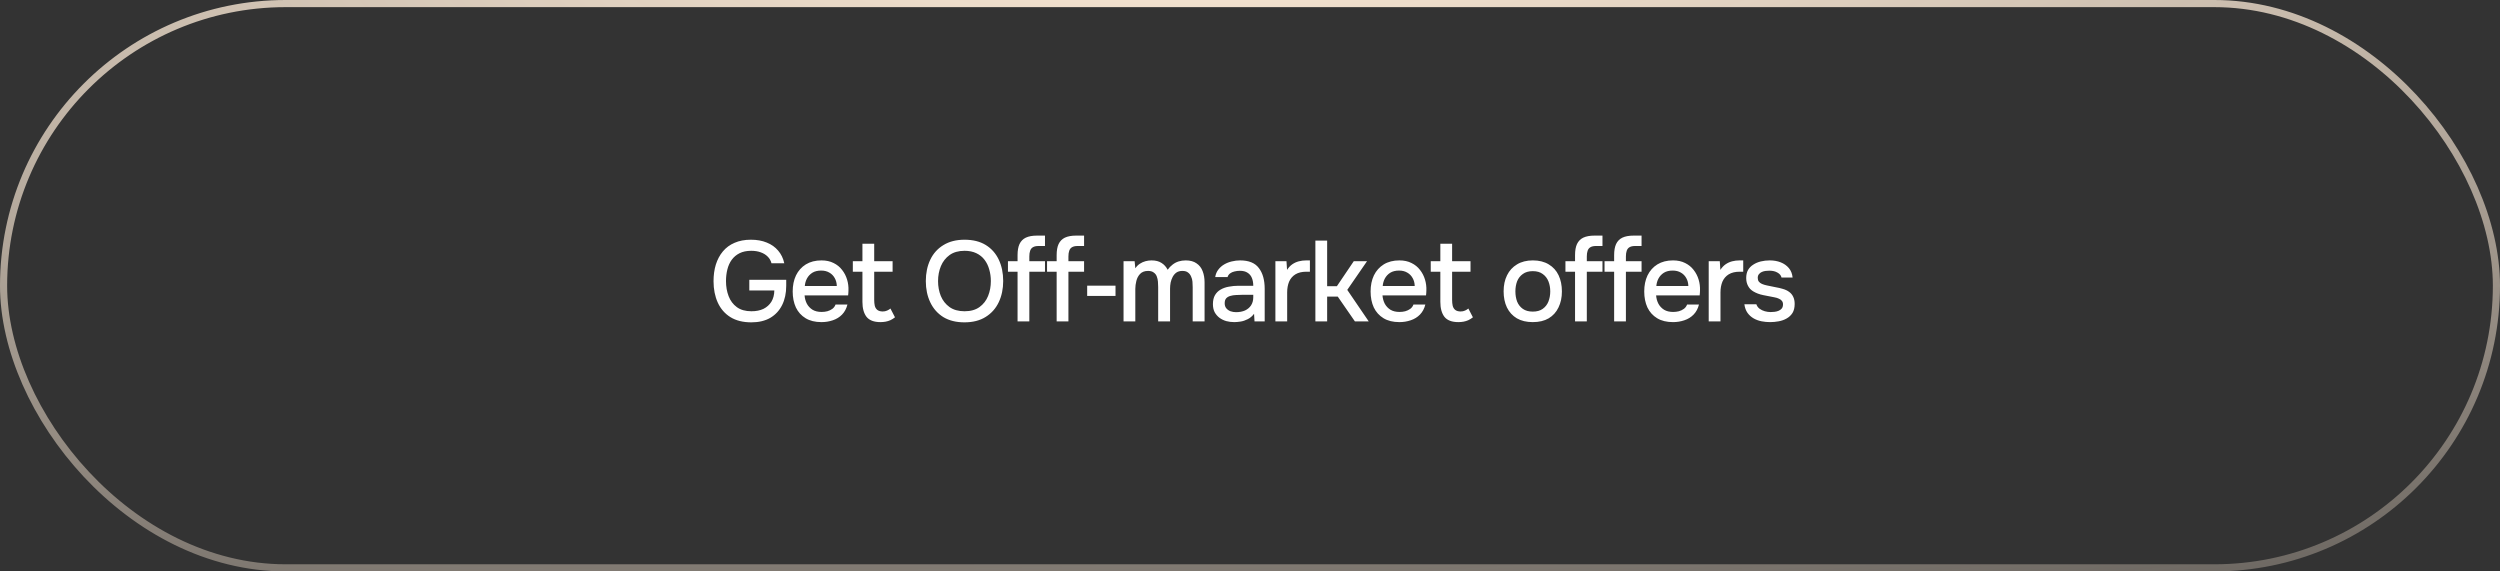
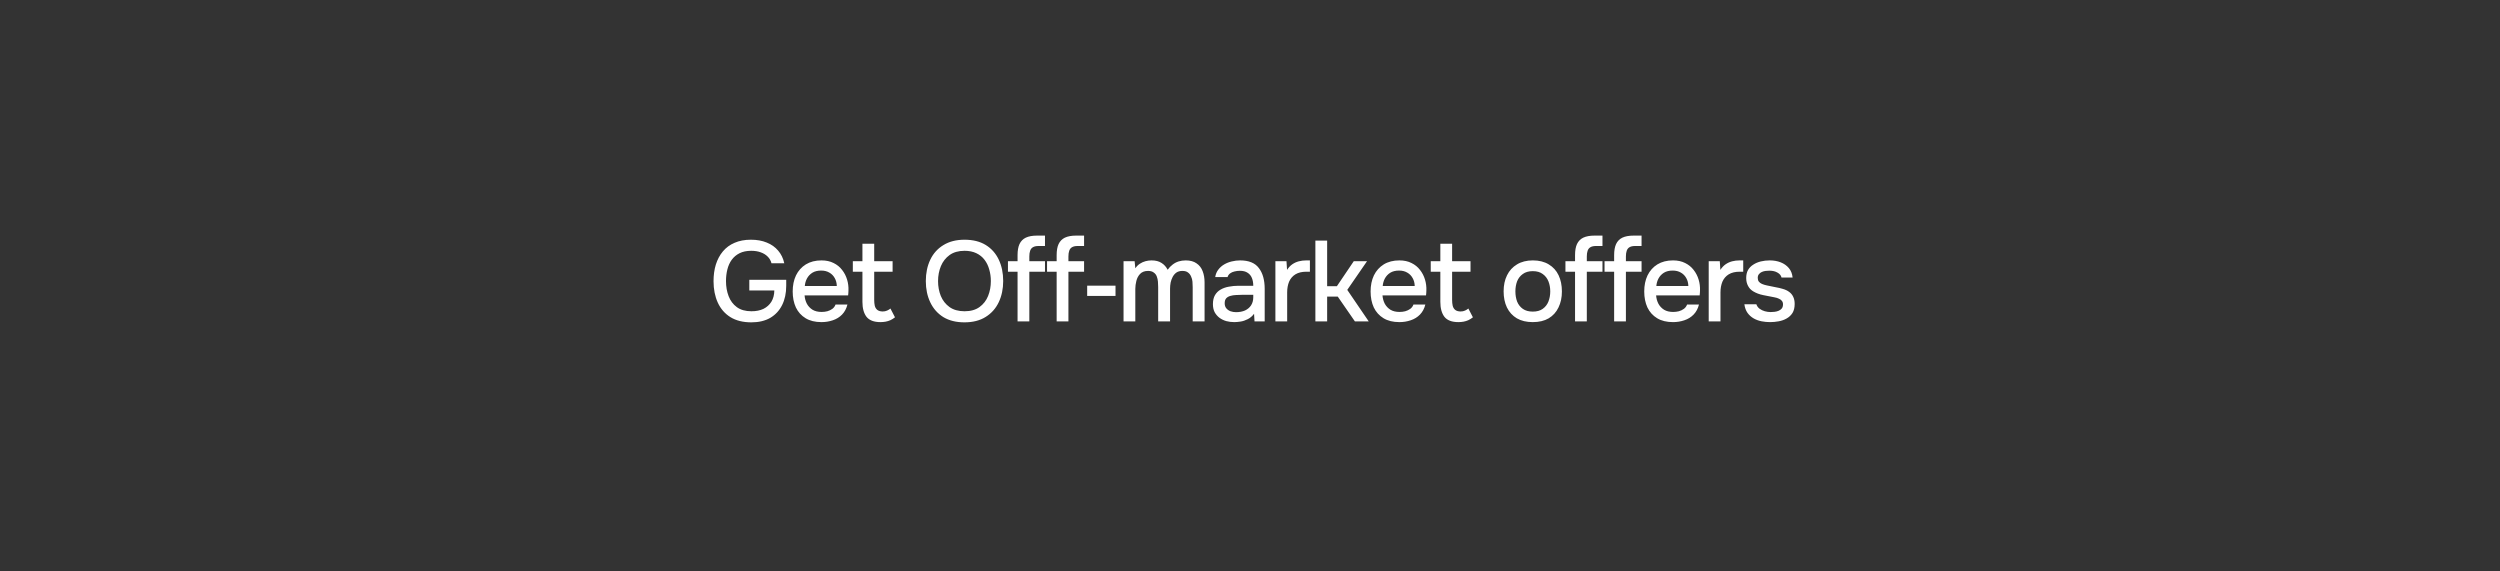
<svg xmlns="http://www.w3.org/2000/svg" width="350" height="80" viewBox="0 0 350 80" fill="none">
  <rect x="0" y="0" width="350" height="80" fill="#333333" stroke="none" />
-   <rect x="0.5" y="0.5" width="349" height="79" rx="39.5" stroke="url(#paint0_radial_157_4000)" />
  <path d="M105.191 45.128C104.017 45.128 103.036 44.883 102.247 44.392C101.468 43.901 100.881 43.224 100.487 42.36C100.092 41.485 99.895 40.488 99.895 39.368C99.895 38.525 100.001 37.752 100.215 37.048C100.439 36.333 100.769 35.715 101.207 35.192C101.644 34.669 102.188 34.269 102.839 33.992C103.5 33.704 104.263 33.56 105.127 33.56C105.969 33.56 106.711 33.693 107.351 33.96C107.991 34.216 108.519 34.589 108.935 35.08C109.361 35.571 109.649 36.163 109.799 36.856H108.007C107.911 36.483 107.729 36.168 107.463 35.912C107.207 35.656 106.881 35.459 106.487 35.32C106.103 35.181 105.665 35.112 105.175 35.112C104.535 35.112 103.991 35.224 103.543 35.448C103.095 35.672 102.727 35.981 102.439 36.376C102.161 36.76 101.959 37.208 101.831 37.72C101.703 38.232 101.639 38.776 101.639 39.352C101.639 40.12 101.761 40.824 102.007 41.464C102.252 42.104 102.636 42.616 103.159 43C103.681 43.384 104.364 43.576 105.207 43.576C105.857 43.576 106.417 43.464 106.887 43.24C107.356 43.005 107.724 42.675 107.991 42.248C108.257 41.811 108.396 41.283 108.407 40.664H104.903V39.176H110.071V40.008C110.071 41.043 109.879 41.944 109.495 42.712C109.111 43.48 108.556 44.077 107.831 44.504C107.105 44.92 106.225 45.128 105.191 45.128ZM115.009 45.096C114.123 45.096 113.382 44.915 112.785 44.552C112.187 44.189 111.734 43.688 111.425 43.048C111.126 42.397 110.977 41.651 110.977 40.808C110.977 39.955 111.131 39.203 111.441 38.552C111.761 37.901 112.219 37.389 112.817 37.016C113.425 36.643 114.155 36.456 115.009 36.456C115.659 36.456 116.225 36.579 116.705 36.824C117.185 37.059 117.579 37.379 117.889 37.784C118.209 38.189 118.443 38.643 118.593 39.144C118.742 39.635 118.806 40.147 118.785 40.68C118.785 40.797 118.779 40.909 118.769 41.016C118.758 41.123 118.747 41.235 118.737 41.352H112.641C112.673 41.779 112.779 42.168 112.961 42.52C113.153 42.872 113.419 43.155 113.761 43.368C114.102 43.571 114.523 43.672 115.025 43.672C115.302 43.672 115.569 43.64 115.825 43.576C116.091 43.501 116.326 43.389 116.529 43.24C116.742 43.08 116.891 42.877 116.977 42.632H118.641C118.502 43.197 118.251 43.667 117.889 44.04C117.537 44.403 117.105 44.669 116.593 44.84C116.091 45.011 115.563 45.096 115.009 45.096ZM112.673 40.04H117.153C117.142 39.624 117.046 39.256 116.865 38.936C116.683 38.605 116.433 38.349 116.113 38.168C115.793 37.976 115.409 37.88 114.961 37.88C114.47 37.88 114.059 37.981 113.729 38.184C113.409 38.387 113.158 38.653 112.977 38.984C112.806 39.304 112.705 39.656 112.673 40.04ZM123.268 45.096C122.362 45.096 121.711 44.851 121.316 44.36C120.932 43.859 120.74 43.16 120.74 42.264V38.04H119.396V36.568H120.74V34.12H122.388V36.568H124.964V38.04H122.388V41.992C122.388 42.291 122.415 42.563 122.468 42.808C122.532 43.053 122.65 43.245 122.82 43.384C122.991 43.523 123.236 43.597 123.556 43.608C123.802 43.608 124.015 43.565 124.196 43.48C124.388 43.395 124.543 43.299 124.66 43.192L125.3 44.424C125.098 44.584 124.884 44.717 124.66 44.824C124.447 44.92 124.223 44.989 123.988 45.032C123.754 45.075 123.514 45.096 123.268 45.096ZM135.023 45.128C133.861 45.128 132.874 44.883 132.063 44.392C131.263 43.891 130.655 43.203 130.239 42.328C129.823 41.453 129.615 40.461 129.615 39.352C129.615 38.232 129.823 37.235 130.239 36.36C130.655 35.485 131.269 34.803 132.079 34.312C132.89 33.811 133.877 33.56 135.039 33.56C136.213 33.56 137.199 33.805 137.999 34.296C138.799 34.787 139.407 35.469 139.823 36.344C140.239 37.219 140.447 38.216 140.447 39.336C140.447 40.445 140.239 41.437 139.823 42.312C139.407 43.187 138.794 43.875 137.983 44.376C137.183 44.877 136.197 45.128 135.023 45.128ZM135.039 43.576C135.893 43.576 136.591 43.379 137.135 42.984C137.679 42.589 138.079 42.072 138.335 41.432C138.591 40.792 138.719 40.099 138.719 39.352C138.719 38.787 138.645 38.248 138.495 37.736C138.357 37.224 138.138 36.771 137.839 36.376C137.541 35.981 137.157 35.672 136.687 35.448C136.218 35.224 135.669 35.112 135.039 35.112C134.197 35.112 133.498 35.309 132.943 35.704C132.399 36.099 131.994 36.616 131.727 37.256C131.461 37.896 131.327 38.595 131.327 39.352C131.327 40.099 131.455 40.792 131.711 41.432C131.978 42.072 132.383 42.589 132.927 42.984C133.482 43.379 134.186 43.576 135.039 43.576ZM142.458 45V38.04H141.114V36.568H142.458V35.72C142.458 35.08 142.548 34.563 142.73 34.168C142.922 33.763 143.215 33.464 143.61 33.272C144.015 33.08 144.543 32.984 145.194 32.984H146.298V34.44H145.386C145.055 34.44 144.794 34.499 144.602 34.616C144.42 34.723 144.292 34.888 144.218 35.112C144.143 35.325 144.106 35.587 144.106 35.896V36.568H146.298V38.04H144.106V45H142.458ZM147.931 45V38.04H146.587V36.568H147.931V35.72C147.931 35.08 148.021 34.563 148.203 34.168C148.395 33.763 148.688 33.464 149.083 33.272C149.488 33.08 150.016 32.984 150.667 32.984H151.771V34.44H150.859C150.528 34.44 150.267 34.499 150.075 34.616C149.893 34.723 149.765 34.888 149.691 35.112C149.616 35.325 149.579 35.587 149.579 35.896V36.568H151.771V38.04H149.579V45H147.931ZM152.204 41.432V39.992H156.172V41.432H152.204ZM157.296 45V36.568H158.848L158.944 37.56C159.136 37.283 159.349 37.069 159.584 36.92C159.829 36.76 160.091 36.643 160.368 36.568C160.645 36.493 160.928 36.456 161.216 36.456C161.781 36.456 162.245 36.573 162.608 36.808C162.981 37.043 163.269 37.363 163.472 37.768C163.675 37.48 163.904 37.24 164.16 37.048C164.416 36.845 164.699 36.696 165.008 36.6C165.317 36.504 165.648 36.456 166 36.456C166.629 36.456 167.136 36.595 167.52 36.872C167.915 37.139 168.197 37.501 168.368 37.96C168.549 38.419 168.64 38.947 168.64 39.544V45H166.976V40.2C166.976 39.944 166.965 39.688 166.944 39.432C166.923 39.176 166.859 38.936 166.752 38.712C166.656 38.477 166.512 38.291 166.32 38.152C166.139 38.003 165.877 37.928 165.536 37.928C165.205 37.928 164.928 38.003 164.704 38.152C164.491 38.301 164.315 38.504 164.176 38.76C164.048 39.005 163.952 39.272 163.888 39.56C163.835 39.848 163.808 40.136 163.808 40.424V45H162.144V40.184C162.144 39.939 162.133 39.688 162.112 39.432C162.091 39.176 162.037 38.936 161.952 38.712C161.867 38.477 161.723 38.291 161.52 38.152C161.328 38.003 161.067 37.928 160.736 37.928C160.256 37.928 159.883 38.067 159.616 38.344C159.36 38.611 159.184 38.941 159.088 39.336C158.992 39.72 158.944 40.088 158.944 40.44V45H157.296ZM172.785 45.096C172.401 45.096 172.028 45.048 171.665 44.952C171.313 44.845 170.999 44.691 170.721 44.488C170.444 44.275 170.22 44.013 170.049 43.704C169.889 43.384 169.809 43.011 169.809 42.584C169.809 42.072 169.905 41.651 170.097 41.32C170.3 40.979 170.567 40.717 170.897 40.536C171.228 40.344 171.607 40.211 172.033 40.136C172.471 40.051 172.924 40.008 173.393 40.008H175.457C175.457 39.592 175.393 39.229 175.265 38.92C175.137 38.6 174.935 38.355 174.657 38.184C174.391 38.003 174.033 37.912 173.585 37.912C173.319 37.912 173.063 37.944 172.817 38.008C172.583 38.061 172.38 38.152 172.209 38.28C172.039 38.408 171.921 38.579 171.857 38.792H170.129C170.193 38.387 170.337 38.04 170.561 37.752C170.785 37.453 171.063 37.208 171.393 37.016C171.724 36.824 172.076 36.685 172.449 36.6C172.833 36.504 173.223 36.456 173.617 36.456C174.833 36.456 175.708 36.813 176.241 37.528C176.785 38.232 177.057 39.203 177.057 40.44V45H175.633L175.569 43.928C175.324 44.259 175.031 44.509 174.689 44.68C174.359 44.851 174.028 44.963 173.697 45.016C173.367 45.069 173.063 45.096 172.785 45.096ZM173.041 43.704C173.521 43.704 173.943 43.624 174.305 43.464C174.668 43.293 174.951 43.053 175.153 42.744C175.356 42.424 175.457 42.051 175.457 41.624V41.272H173.953C173.644 41.272 173.34 41.283 173.041 41.304C172.753 41.315 172.487 41.357 172.241 41.432C172.007 41.496 171.815 41.608 171.665 41.768C171.527 41.928 171.457 42.157 171.457 42.456C171.457 42.744 171.532 42.979 171.681 43.16C171.831 43.341 172.028 43.48 172.273 43.576C172.519 43.661 172.775 43.704 173.041 43.704ZM178.555 45V36.568H180.107L180.187 37.784C180.4 37.453 180.646 37.192 180.923 37C181.2 36.808 181.504 36.669 181.835 36.584C182.166 36.499 182.512 36.456 182.875 36.456C182.971 36.456 183.062 36.456 183.147 36.456C183.232 36.456 183.312 36.456 183.387 36.456V38.04H182.875C182.267 38.04 181.76 38.163 181.355 38.408C180.96 38.653 180.667 38.995 180.475 39.432C180.294 39.869 180.203 40.371 180.203 40.936V45H178.555ZM184.153 45V33.688H185.801V40.072H187.161L189.529 36.568H191.385L188.617 40.584L191.625 45H189.689L187.289 41.528H185.801V45H184.153ZM195.916 45.096C195.031 45.096 194.29 44.915 193.692 44.552C193.095 44.189 192.642 43.688 192.332 43.048C192.034 42.397 191.884 41.651 191.884 40.808C191.884 39.955 192.039 39.203 192.348 38.552C192.668 37.901 193.127 37.389 193.724 37.016C194.332 36.643 195.063 36.456 195.916 36.456C196.567 36.456 197.132 36.579 197.612 36.824C198.092 37.059 198.487 37.379 198.796 37.784C199.116 38.189 199.351 38.643 199.5 39.144C199.65 39.635 199.714 40.147 199.692 40.68C199.692 40.797 199.687 40.909 199.676 41.016C199.666 41.123 199.655 41.235 199.644 41.352H193.548C193.58 41.779 193.687 42.168 193.868 42.52C194.06 42.872 194.327 43.155 194.668 43.368C195.01 43.571 195.431 43.672 195.932 43.672C196.21 43.672 196.476 43.64 196.732 43.576C196.999 43.501 197.234 43.389 197.436 43.24C197.65 43.08 197.799 42.877 197.884 42.632H199.548C199.41 43.197 199.159 43.667 198.796 44.04C198.444 44.403 198.012 44.669 197.5 44.84C196.999 45.011 196.471 45.096 195.916 45.096ZM193.58 40.04H198.06C198.05 39.624 197.954 39.256 197.772 38.936C197.591 38.605 197.34 38.349 197.02 38.168C196.7 37.976 196.316 37.88 195.868 37.88C195.378 37.88 194.967 37.981 194.636 38.184C194.316 38.387 194.066 38.653 193.884 38.984C193.714 39.304 193.612 39.656 193.58 40.04ZM204.176 45.096C203.269 45.096 202.618 44.851 202.224 44.36C201.84 43.859 201.648 43.16 201.648 42.264V38.04H200.304V36.568H201.648V34.12H203.296V36.568H205.872V38.04H203.296V41.992C203.296 42.291 203.322 42.563 203.376 42.808C203.44 43.053 203.557 43.245 203.728 43.384C203.898 43.523 204.144 43.597 204.464 43.608C204.709 43.608 204.922 43.565 205.104 43.48C205.296 43.395 205.45 43.299 205.568 43.192L206.208 44.424C206.005 44.584 205.792 44.717 205.568 44.824C205.354 44.92 205.13 44.989 204.896 45.032C204.661 45.075 204.421 45.096 204.176 45.096ZM214.587 45.096C213.712 45.096 212.971 44.92 212.363 44.568C211.755 44.205 211.291 43.699 210.971 43.048C210.661 42.397 210.507 41.645 210.507 40.792C210.507 39.928 210.667 39.176 210.987 38.536C211.307 37.885 211.771 37.379 212.379 37.016C212.987 36.643 213.728 36.456 214.603 36.456C215.477 36.456 216.219 36.643 216.827 37.016C217.435 37.379 217.893 37.885 218.203 38.536C218.512 39.187 218.667 39.944 218.667 40.808C218.667 41.651 218.507 42.397 218.187 43.048C217.877 43.699 217.419 44.205 216.811 44.568C216.213 44.92 215.472 45.096 214.587 45.096ZM214.587 43.624C215.163 43.624 215.627 43.496 215.979 43.24C216.341 42.984 216.608 42.643 216.779 42.216C216.949 41.779 217.035 41.304 217.035 40.792C217.035 40.28 216.949 39.811 216.779 39.384C216.608 38.957 216.341 38.616 215.979 38.36C215.627 38.093 215.163 37.96 214.587 37.96C214.021 37.96 213.557 38.093 213.195 38.36C212.832 38.616 212.565 38.957 212.395 39.384C212.235 39.811 212.155 40.28 212.155 40.792C212.155 41.315 212.235 41.789 212.395 42.216C212.565 42.643 212.832 42.984 213.195 43.24C213.557 43.496 214.021 43.624 214.587 43.624ZM220.506 45V38.04H219.162V36.568H220.506V35.72C220.506 35.08 220.596 34.563 220.778 34.168C220.97 33.763 221.263 33.464 221.658 33.272C222.063 33.08 222.591 32.984 223.242 32.984H224.346V34.44H223.434C223.103 34.44 222.842 34.499 222.65 34.616C222.468 34.723 222.34 34.888 222.266 35.112C222.191 35.325 222.154 35.587 222.154 35.896V36.568H224.346V38.04H222.154V45H220.506ZM225.979 45V38.04H224.635V36.568H225.979V35.72C225.979 35.08 226.07 34.563 226.251 34.168C226.443 33.763 226.736 33.464 227.131 33.272C227.536 33.08 228.064 32.984 228.715 32.984H229.819V34.44H228.907C228.576 34.44 228.315 34.499 228.123 34.616C227.942 34.723 227.814 34.888 227.739 35.112C227.664 35.325 227.627 35.587 227.627 35.896V36.568H229.819V38.04H227.627V45H225.979ZM234.224 45.096C233.338 45.096 232.597 44.915 232 44.552C231.402 44.189 230.949 43.688 230.64 43.048C230.341 42.397 230.192 41.651 230.192 40.808C230.192 39.955 230.346 39.203 230.656 38.552C230.976 37.901 231.434 37.389 232.032 37.016C232.64 36.643 233.37 36.456 234.224 36.456C234.874 36.456 235.44 36.579 235.92 36.824C236.4 37.059 236.794 37.379 237.104 37.784C237.424 38.189 237.658 38.643 237.808 39.144C237.957 39.635 238.021 40.147 238 40.68C238 40.797 237.994 40.909 237.984 41.016C237.973 41.123 237.962 41.235 237.952 41.352H231.856C231.888 41.779 231.994 42.168 232.176 42.52C232.368 42.872 232.634 43.155 232.976 43.368C233.317 43.571 233.738 43.672 234.24 43.672C234.517 43.672 234.784 43.64 235.04 43.576C235.306 43.501 235.541 43.389 235.744 43.24C235.957 43.08 236.106 42.877 236.192 42.632H237.856C237.717 43.197 237.466 43.667 237.104 44.04C236.752 44.403 236.32 44.669 235.808 44.84C235.306 45.011 234.778 45.096 234.224 45.096ZM231.888 40.04H236.368C236.357 39.624 236.261 39.256 236.08 38.936C235.898 38.605 235.648 38.349 235.328 38.168C235.008 37.976 234.624 37.88 234.176 37.88C233.685 37.88 233.274 37.981 232.944 38.184C232.624 38.387 232.373 38.653 232.192 38.984C232.021 39.304 231.92 39.656 231.888 40.04ZM239.219 45V36.568H240.771L240.851 37.784C241.065 37.453 241.31 37.192 241.587 37C241.865 36.808 242.169 36.669 242.499 36.584C242.83 36.499 243.177 36.456 243.539 36.456C243.635 36.456 243.726 36.456 243.811 36.456C243.897 36.456 243.977 36.456 244.051 36.456V38.04H243.539C242.931 38.04 242.425 38.163 242.019 38.408C241.625 38.653 241.331 38.995 241.139 39.432C240.958 39.869 240.867 40.371 240.867 40.936V45H239.219ZM247.813 45.096C247.418 45.096 247.024 45.059 246.629 44.984C246.234 44.909 245.866 44.776 245.525 44.584C245.184 44.392 244.896 44.136 244.661 43.816C244.426 43.485 244.277 43.08 244.213 42.6H245.893C245.978 42.856 246.128 43.064 246.341 43.224C246.565 43.384 246.81 43.501 247.077 43.576C247.354 43.651 247.626 43.688 247.893 43.688C248.053 43.688 248.229 43.677 248.421 43.656C248.624 43.635 248.816 43.587 248.997 43.512C249.178 43.437 249.328 43.331 249.445 43.192C249.562 43.043 249.621 42.845 249.621 42.6C249.621 42.408 249.568 42.248 249.461 42.12C249.365 41.992 249.226 41.891 249.045 41.816C248.874 41.731 248.666 41.667 248.421 41.624C247.941 41.517 247.424 41.416 246.869 41.32C246.325 41.213 245.845 41.032 245.429 40.776C245.28 40.68 245.146 40.573 245.029 40.456C244.912 40.328 244.81 40.184 244.725 40.024C244.64 39.864 244.576 39.693 244.533 39.512C244.49 39.331 244.469 39.133 244.469 38.92C244.469 38.483 244.554 38.109 244.725 37.8C244.906 37.491 245.152 37.24 245.461 37.048C245.77 36.845 246.122 36.696 246.517 36.6C246.912 36.504 247.328 36.456 247.765 36.456C248.33 36.456 248.842 36.547 249.301 36.728C249.76 36.909 250.138 37.176 250.437 37.528C250.736 37.88 250.912 38.323 250.965 38.856H249.413C249.349 38.568 249.162 38.339 248.853 38.168C248.554 37.987 248.176 37.896 247.717 37.896C247.557 37.896 247.381 37.907 247.189 37.928C247.008 37.949 246.832 37.997 246.661 38.072C246.49 38.147 246.352 38.253 246.245 38.392C246.138 38.52 246.085 38.691 246.085 38.904C246.085 39.107 246.133 39.277 246.229 39.416C246.336 39.555 246.485 39.667 246.677 39.752C246.88 39.837 247.109 39.907 247.365 39.96C247.728 40.045 248.117 40.125 248.533 40.2C248.96 40.275 249.306 40.355 249.573 40.44C249.925 40.536 250.224 40.675 250.469 40.856C250.725 41.037 250.917 41.267 251.045 41.544C251.184 41.821 251.253 42.157 251.253 42.552C251.253 43.064 251.152 43.485 250.949 43.816C250.746 44.136 250.474 44.392 250.133 44.584C249.802 44.776 249.429 44.909 249.013 44.984C248.608 45.059 248.208 45.096 247.813 45.096Z" fill="white" />
  <defs>
    <radialGradient id="paint0_radial_157_4000" cx="0" cy="0" r="1" gradientUnits="userSpaceOnUse" gradientTransform="translate(175 -10) rotate(86.987) scale(142.697 624.3)">
      <stop stop-color="#FFEDD9" />
      <stop offset="1" stop-color="#FFEDD9" stop-opacity="0" />
    </radialGradient>
  </defs>
</svg>